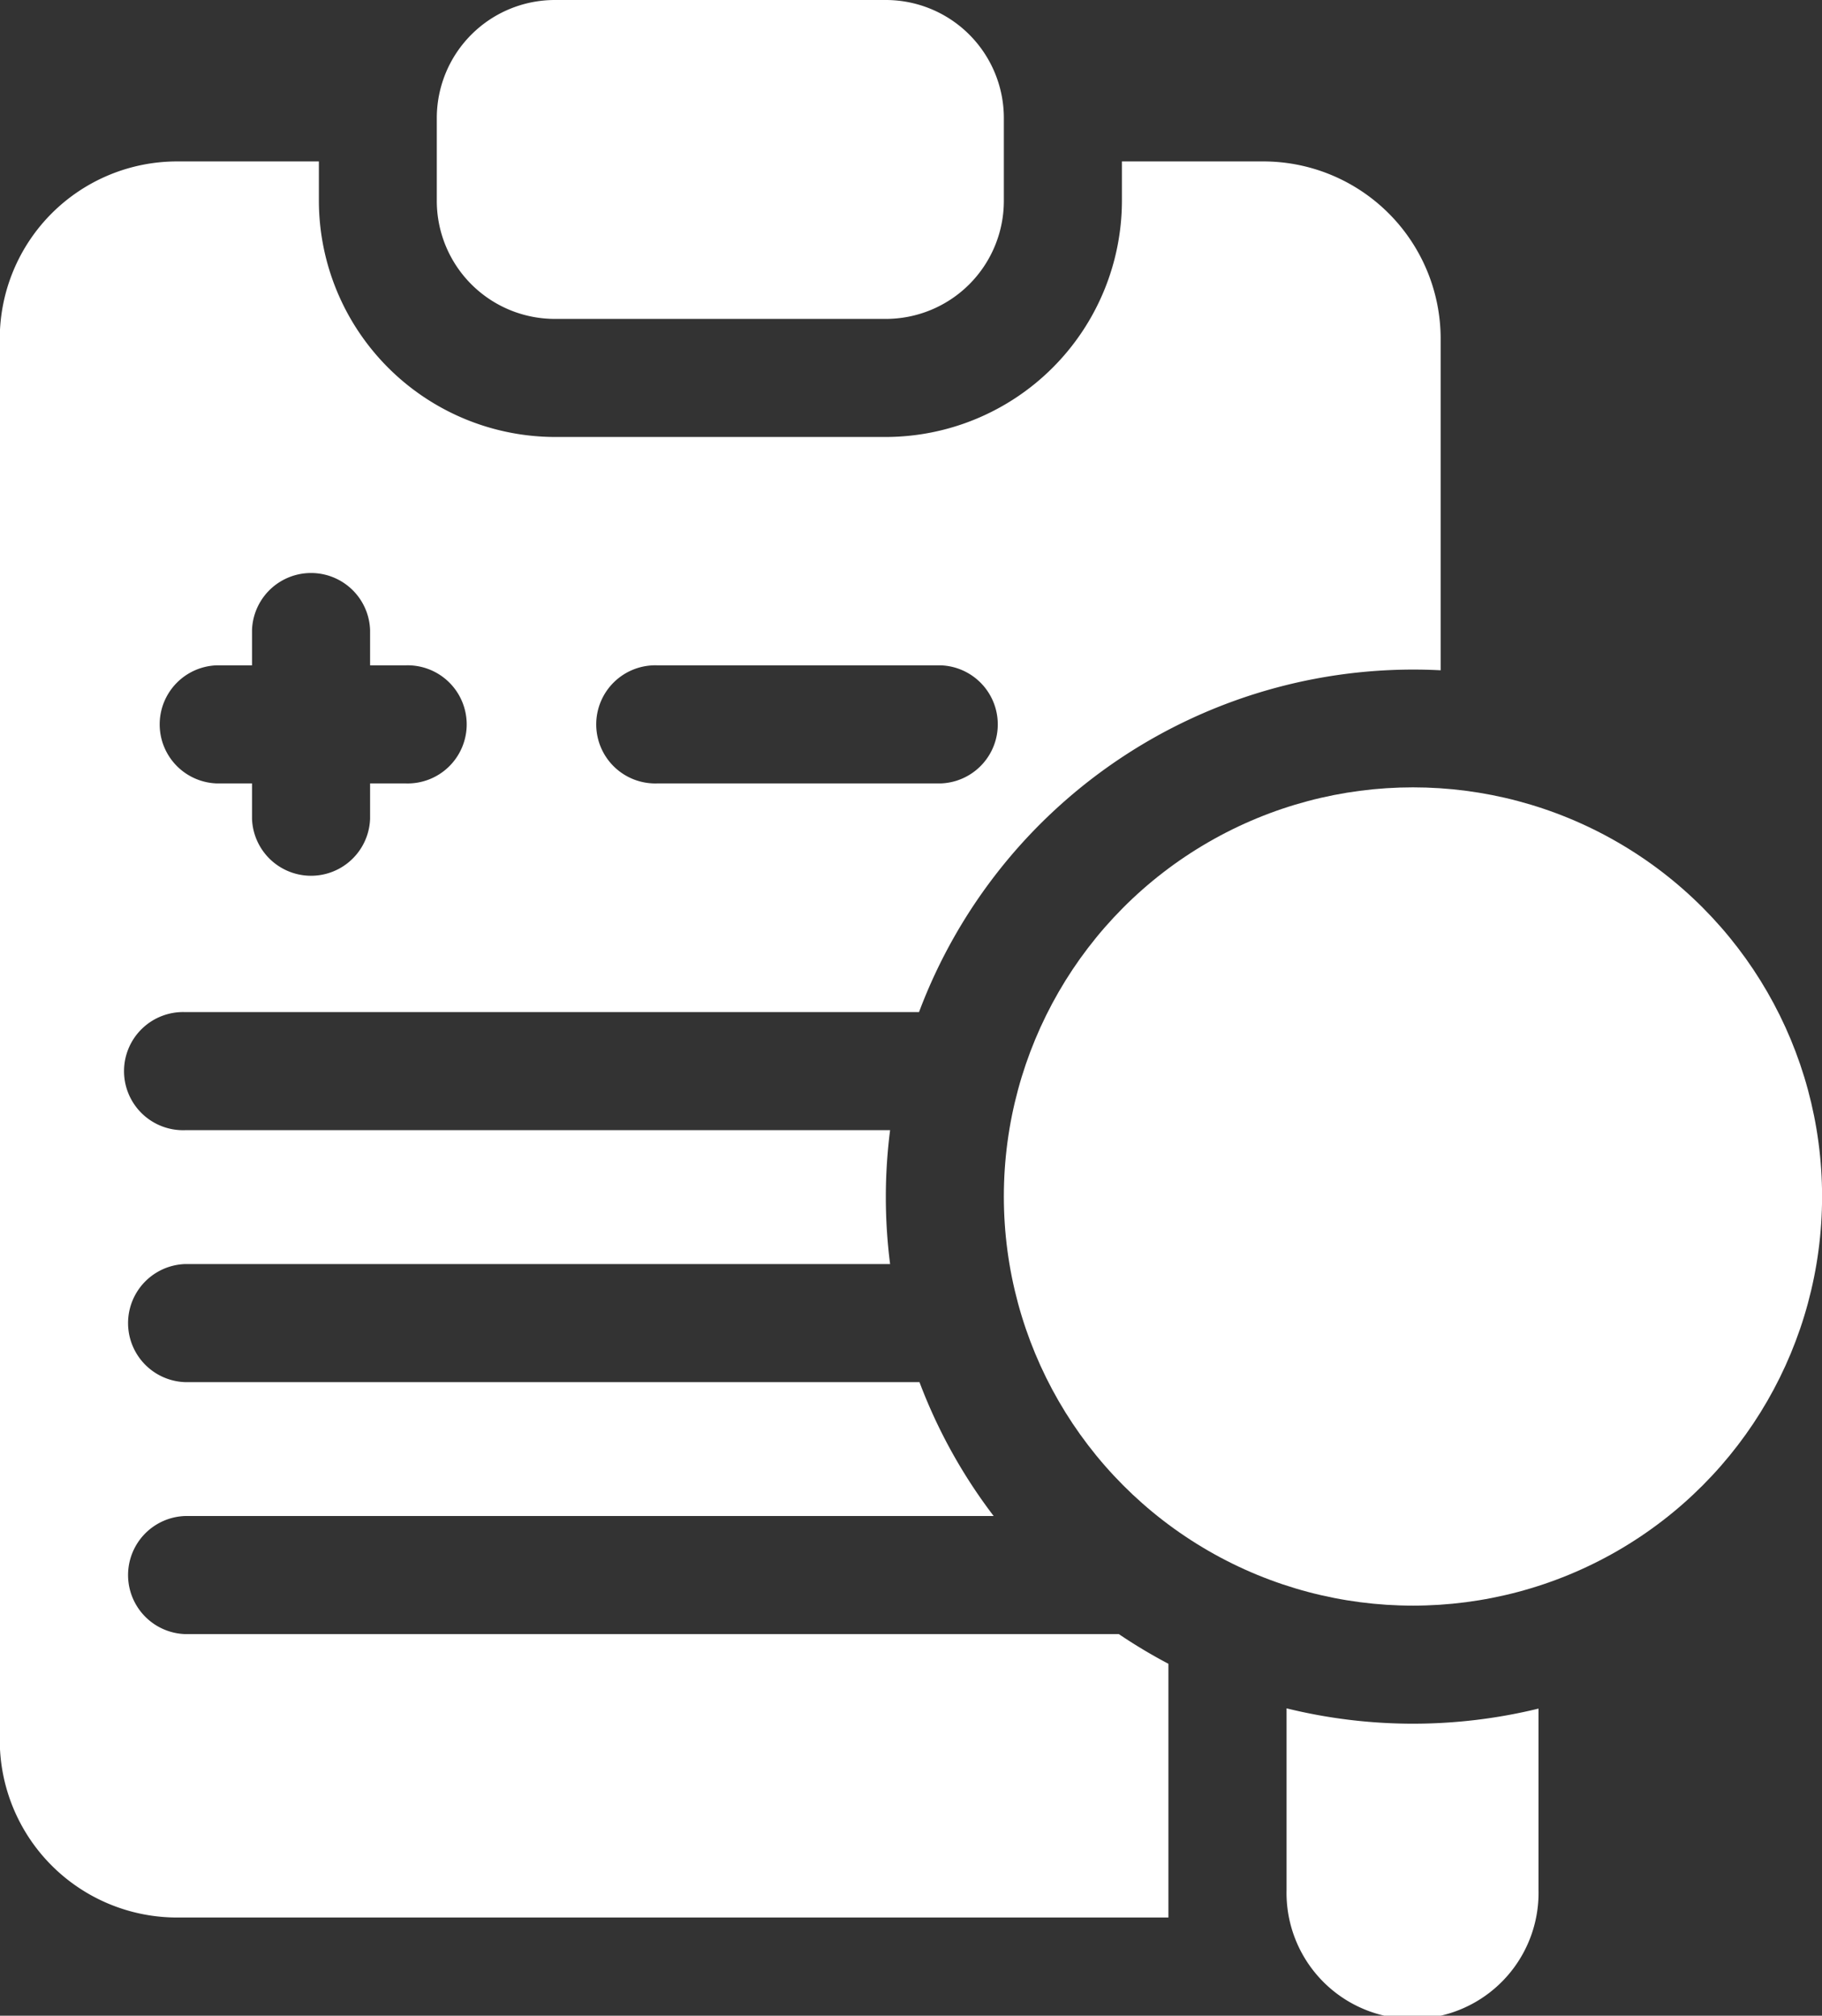
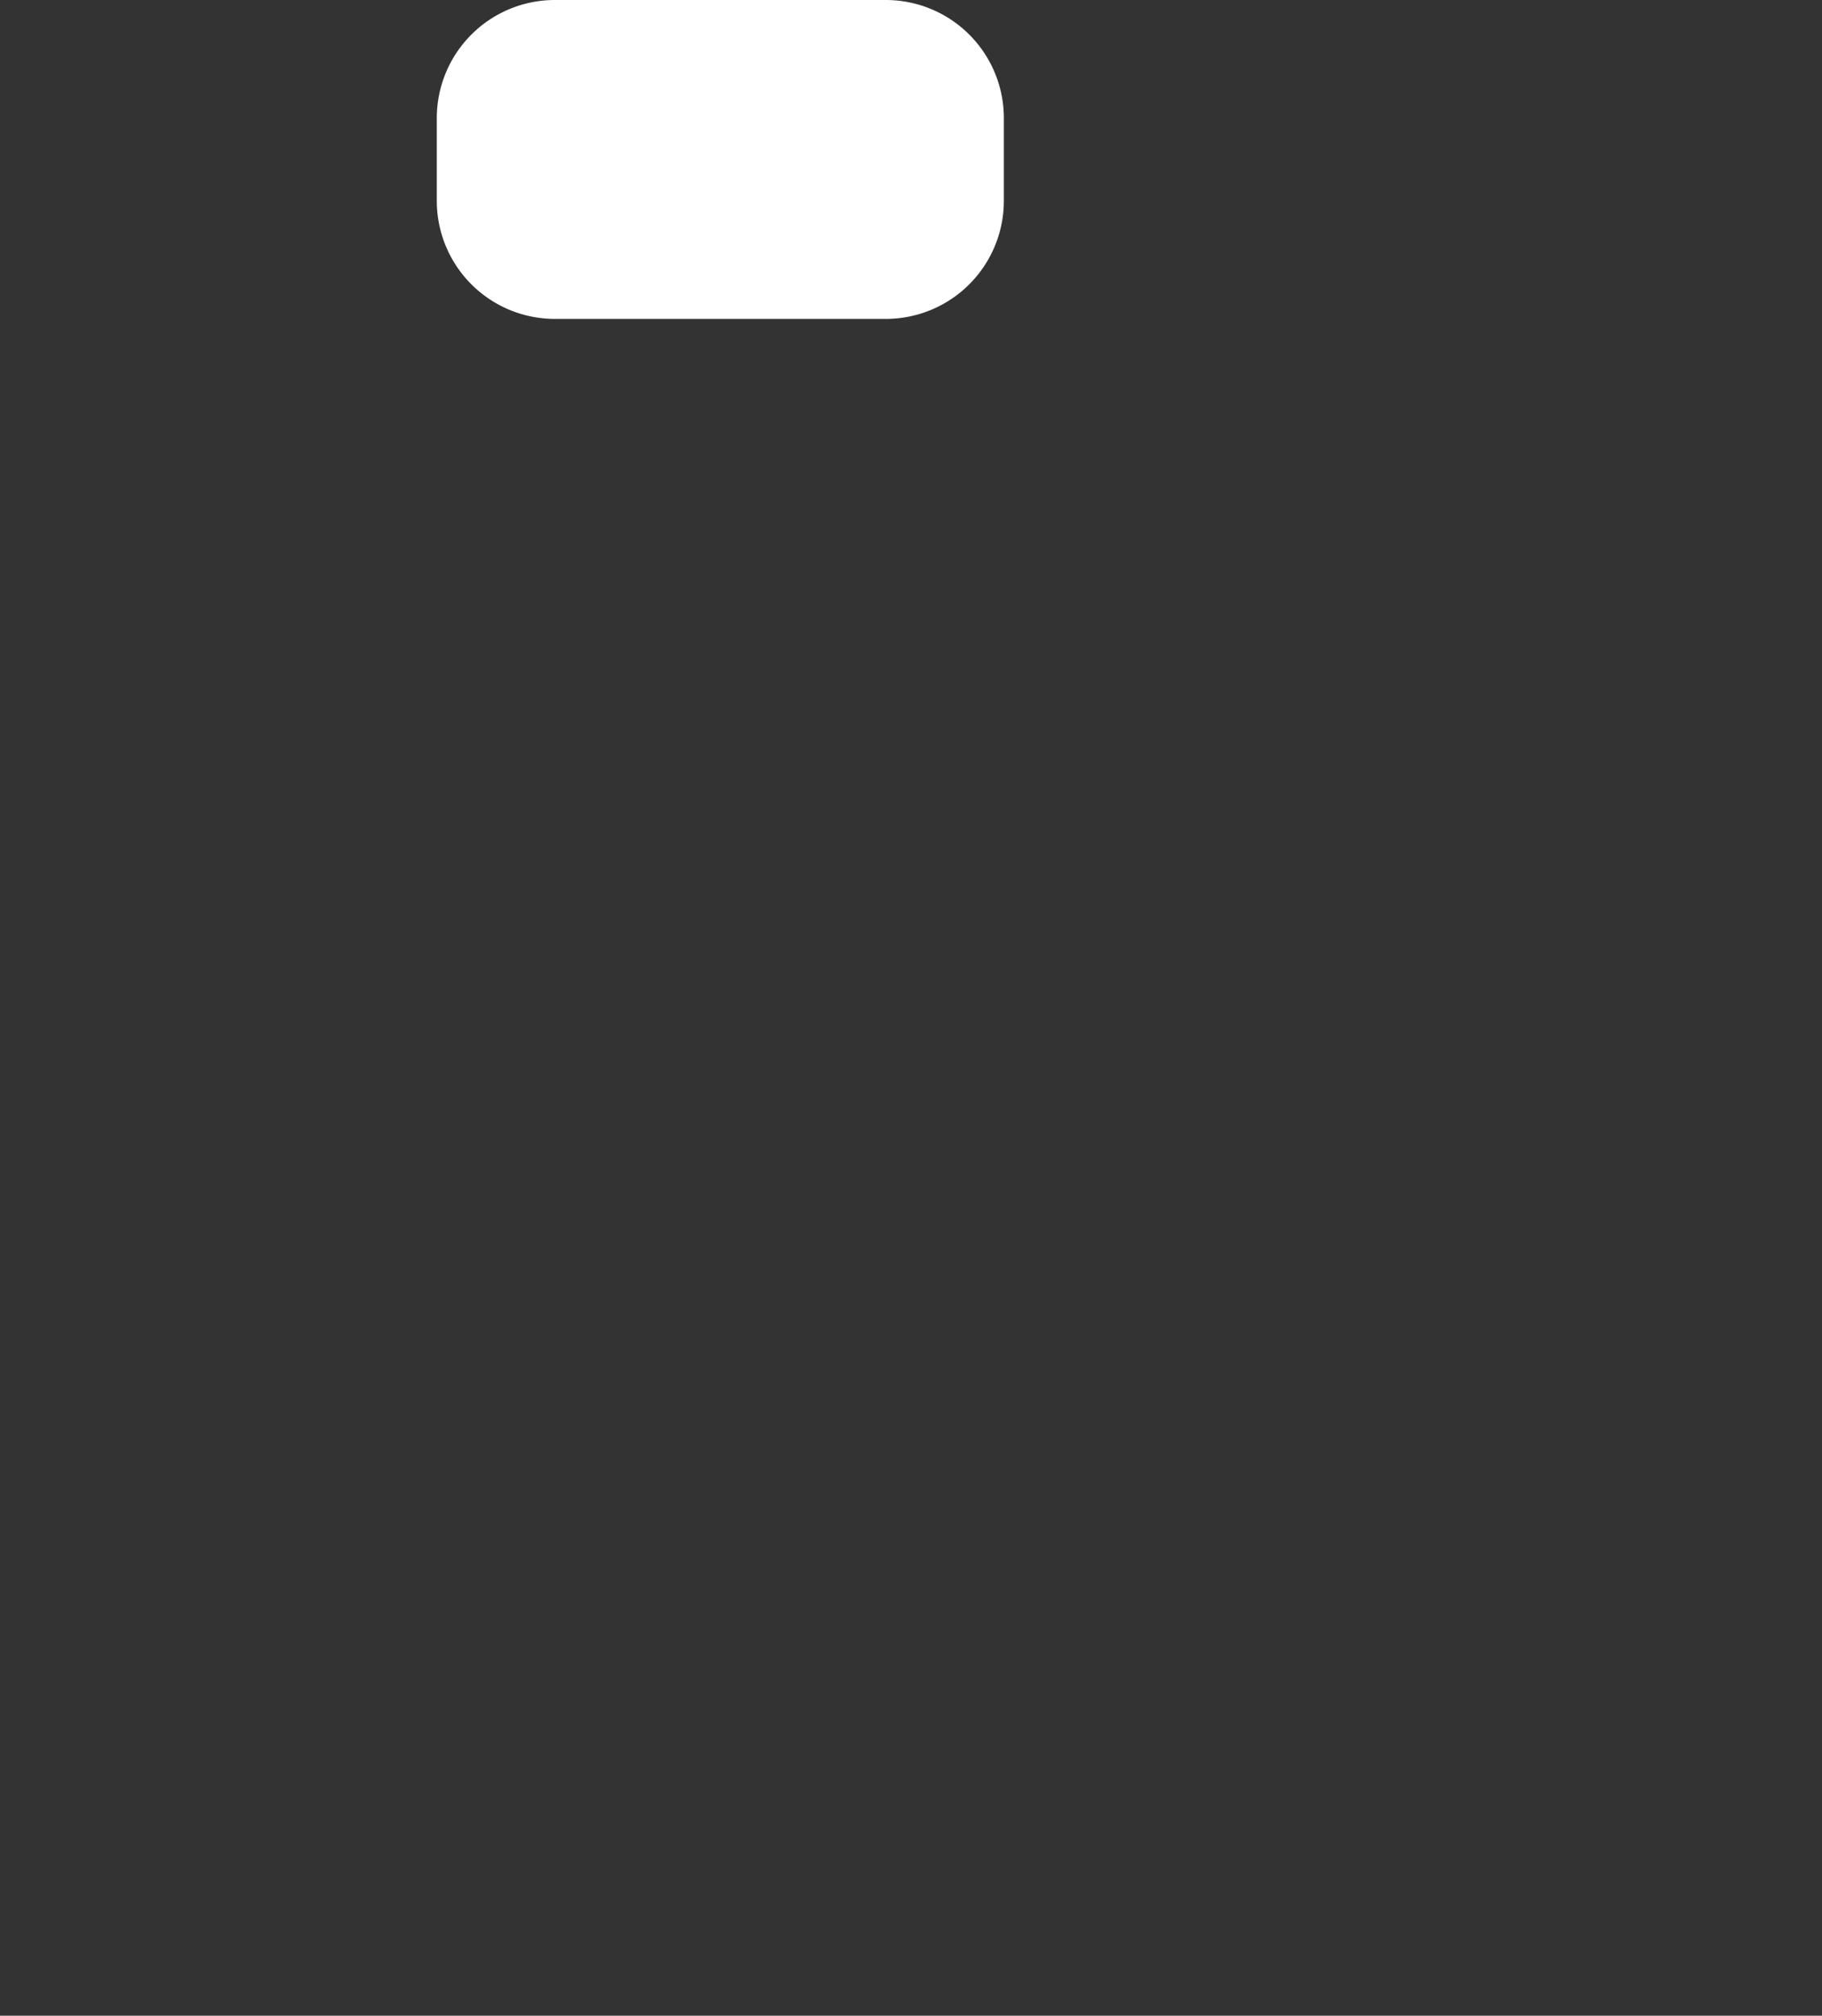
<svg xmlns="http://www.w3.org/2000/svg" width="23.626" height="26.136" viewBox="0 0 23.626 26.136">
  <rect x="0" y="0" width="23.626" height="26.136" fill="#333333" stroke="none" />
  <g id="Group_335" data-name="Group 335" transform="translate(-24.583)">
    <path id="Path_41" data-name="Path 41" d="M137.114,4.135H141.4A1.531,1.531,0,0,0,142.934,2.6V1.531A1.531,1.531,0,0,0,141.4,0h-4.288a1.531,1.531,0,0,0-1.531,1.531V2.6A1.531,1.531,0,0,0,137.114,4.135Z" transform="translate(-105.334 0)" fill="#fff" />
-     <path id="Path_42" data-name="Path 42" d="M40.969,41H39.131v.51a3.067,3.067,0,0,1-3.063,3.063H31.781a3.067,3.067,0,0,1-3.063-3.063V41H26.88a2.3,2.3,0,0,0-2.3,2.3V61.47a2.3,2.3,0,0,0,2.3,2.3H39.734v-3.29a6.853,6.853,0,0,1-.643-.385H26.982a.766.766,0,0,1,0-1.531H37.468a6.827,6.827,0,0,1-.962-1.736H26.982a.766.766,0,0,1,0-1.531h9.143a6.834,6.834,0,0,1,0-1.736h-9.14a.766.766,0,1,1,0-1.531H36.5a6.846,6.846,0,0,1,6.764-4.432V43.3A2.3,2.3,0,0,0,40.969,41ZM29.841,49.065h-.459v.459a.766.766,0,0,1-1.531,0v-.459h-.459a.766.766,0,0,1,0-1.531h.459v-.459a.766.766,0,0,1,1.531,0v.459h.459a.766.766,0,1,1,0,1.531Zm6.942,0H33.108a.766.766,0,1,1,0-1.531h3.675a.766.766,0,0,1,0,1.531Zm4.483,11.993V63.41a1.634,1.634,0,1,0,3.267,0V61.061A6.859,6.859,0,0,1,41.267,61.058Z" transform="translate(0 -38.907)" fill="#fff" />
-     <circle id="Ellipse_18" data-name="Ellipse 18" cx="5.305" cy="5.305" r="5.305" transform="translate(37.6 10.209)" fill="#fff" />
  </g>
</svg>